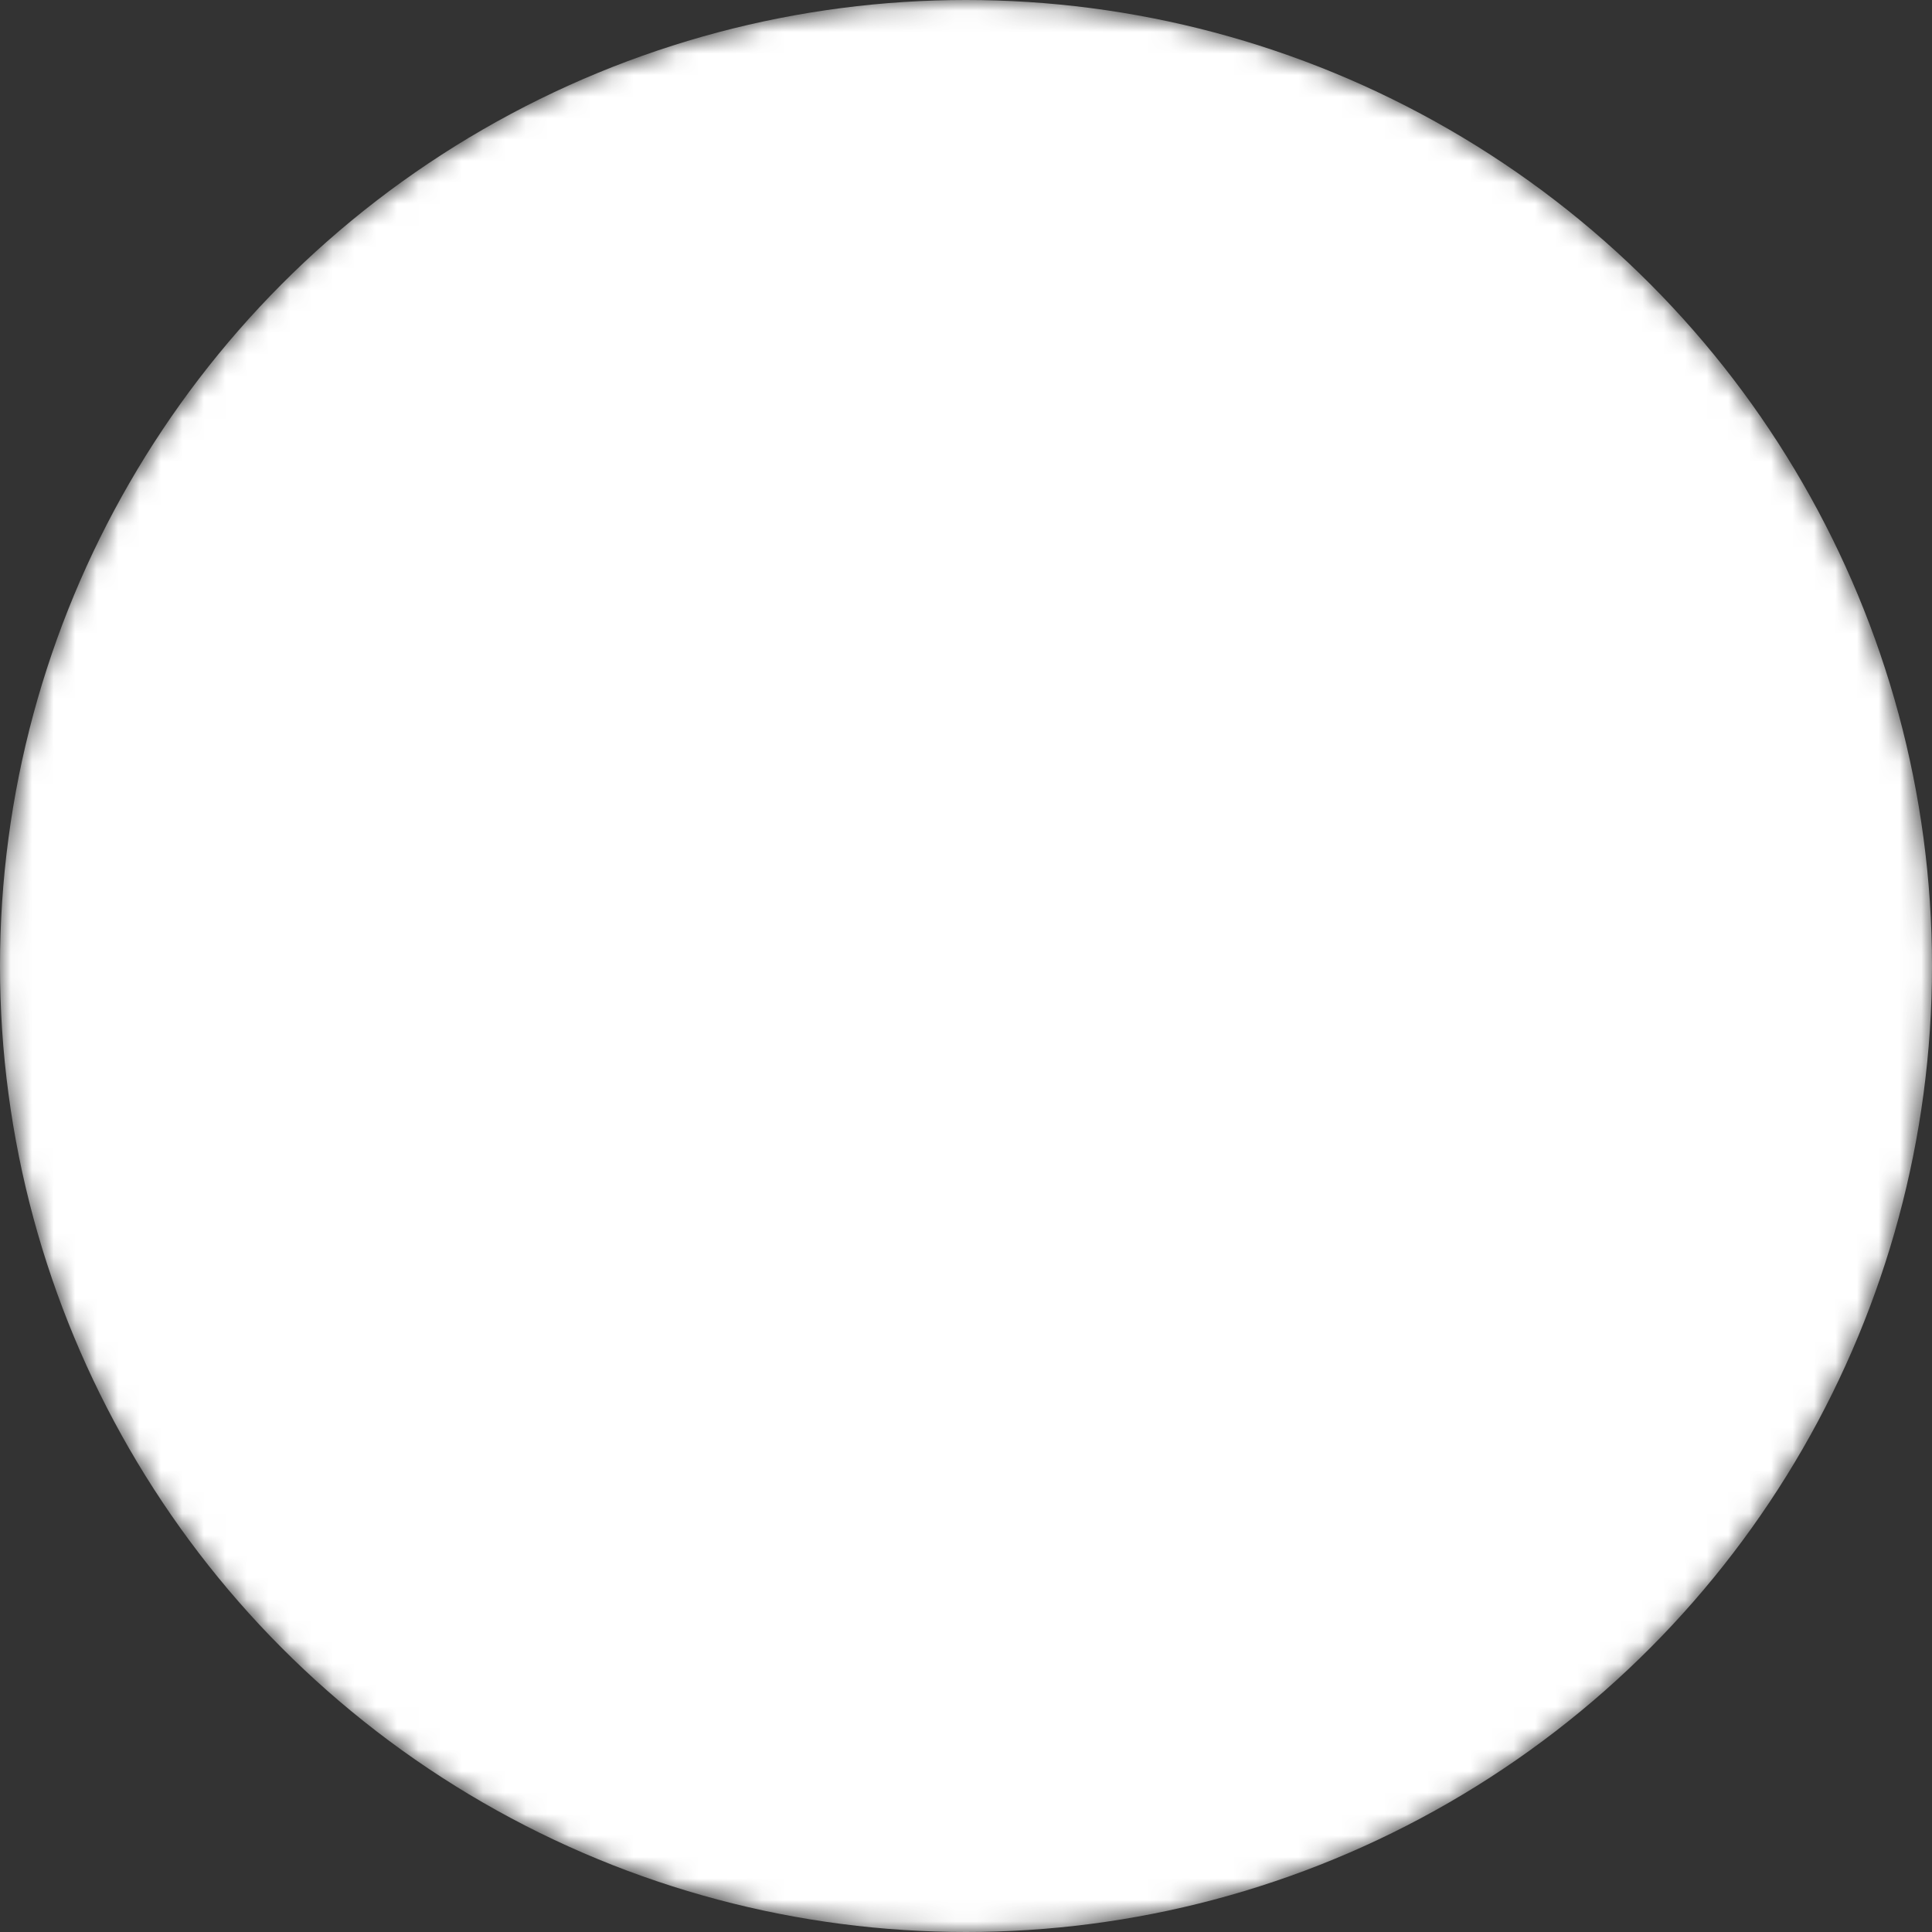
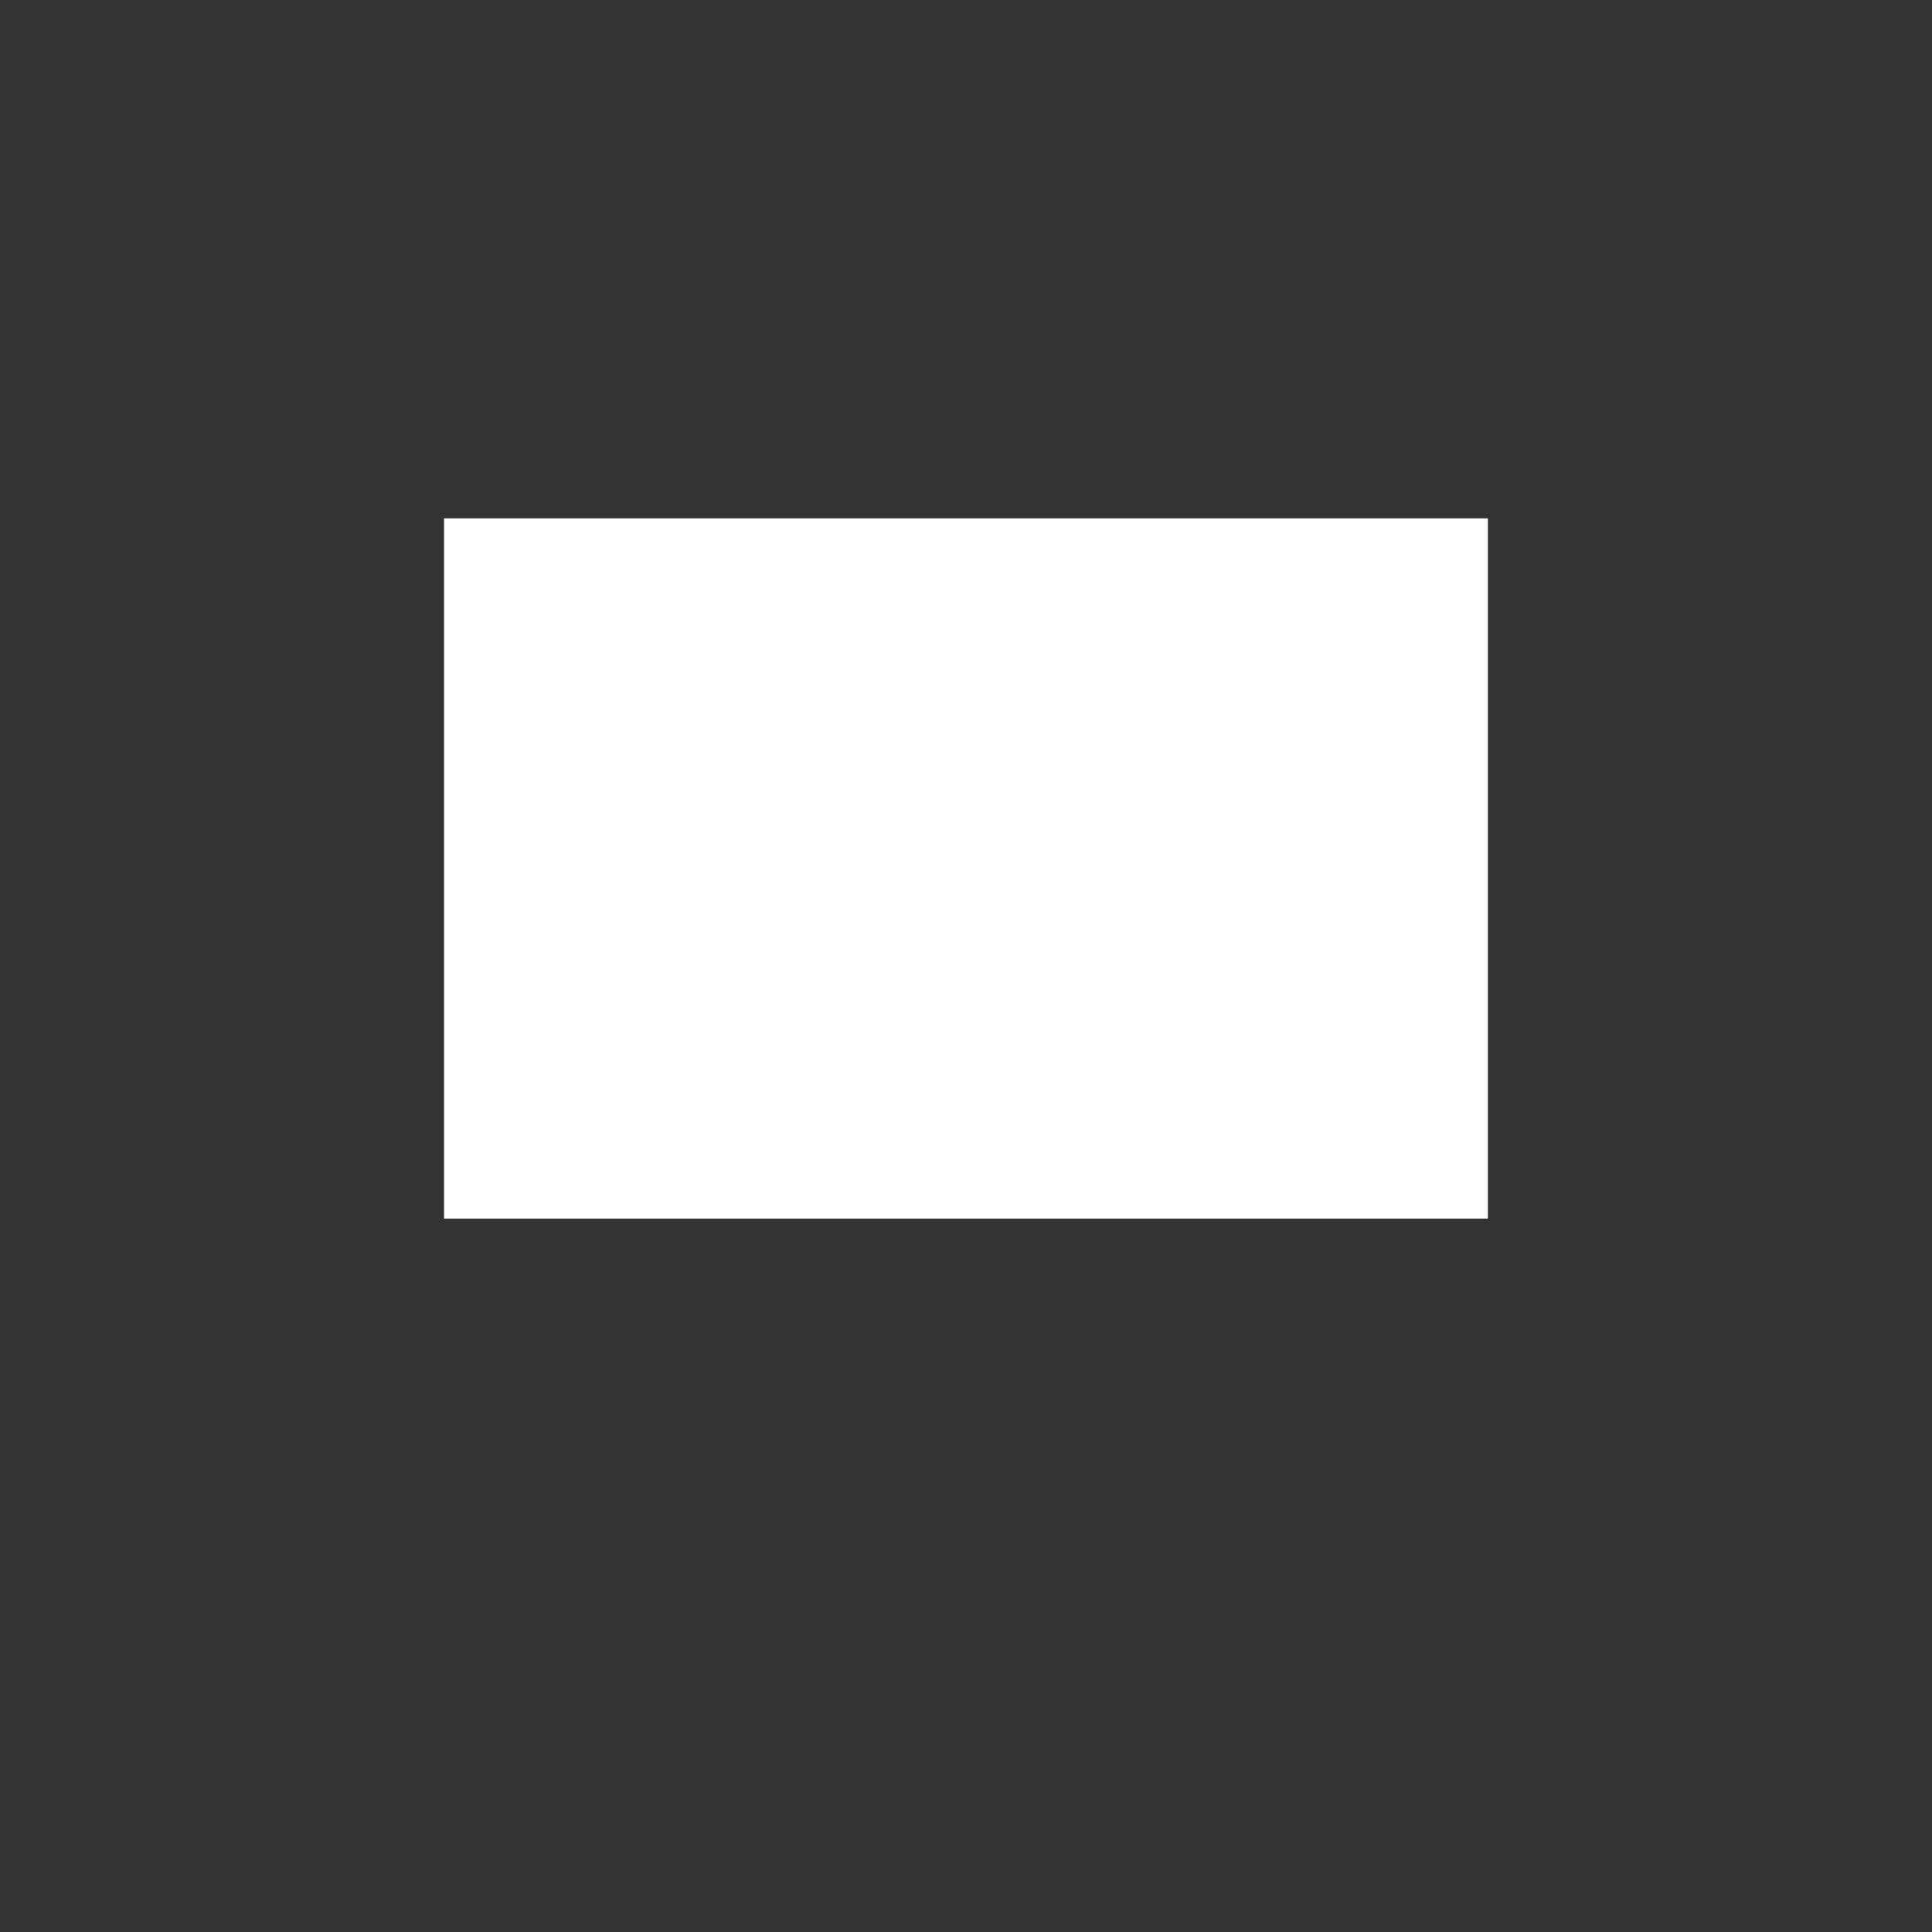
<svg xmlns="http://www.w3.org/2000/svg" version="1.1" id="Layer_1" x="0px" y="0px" width="90px" height="90px" viewBox="0 0 90 90" xml:space="preserve">
  <rect x="0" y="0" width="90" height="90" fill="#333333" stroke="none" />
  <defs>
    <mask id="symbol">
      <circle style="fill:white;" cx="45" cy="45" r="45" />
-       <rect x="17.547" y="20.903" width="54.906" height="6.281" />
      <g>
-         <path d="M70.812,58.266h-51.626v-35.62h51.626V58.266z M22.186,55.266h45.626v-29.62h-45.626V55.266     z" />
-       </g>
+         </g>
      <rect x="41.758" y="18.878" width="6.484" height="2.634" />
-       <rect x="41.758" y="56.992" width="6.484" height="4.609" />
      <g>
-         <path d="M32.462,78.628c-0.263,0-0.53-0.069-0.772-0.215c-0.709-0.428-0.939-1.35-0.512-2.06     l11.701-19.45c0.427-0.709,1.349-0.938,2.059-0.512c0.71,0.426,0.939,1.349,0.512,2.059l-11.701,19.45     C33.467,78.369,32.971,78.628,32.462,78.628z" />
-         <path d="M57.537,78.628c-0.51,0-1.006-0.259-1.287-0.728l-11.699-19.449     c-0.427-0.711-0.198-1.633,0.512-2.06c0.71-0.427,1.632-0.198,2.058,0.512l11.699,19.45c0.427,0.71,0.197,1.632-0.512,2.06     C58.066,78.559,57.8,78.628,57.537,78.628z" />
+         <path d="M32.462,78.628c-0.263,0-0.53-0.069-0.772-0.215c-0.709-0.428-0.939-1.35-0.512-2.06     l11.701-19.45c0.427-0.709,1.349-0.938,2.059-0.512l-11.701,19.45     C33.467,78.369,32.971,78.628,32.462,78.628z" />
      </g>
    </mask>
  </defs>
  <g>
-     <circle style="fill:white;" cx="45" cy="45" r="45" mask="url(#symbol)" />
    <g>
      <rect x="20.686" y="24.146" style="fill:white;" width="48.626" height="32.62" />
    </g>
  </g>
</svg>